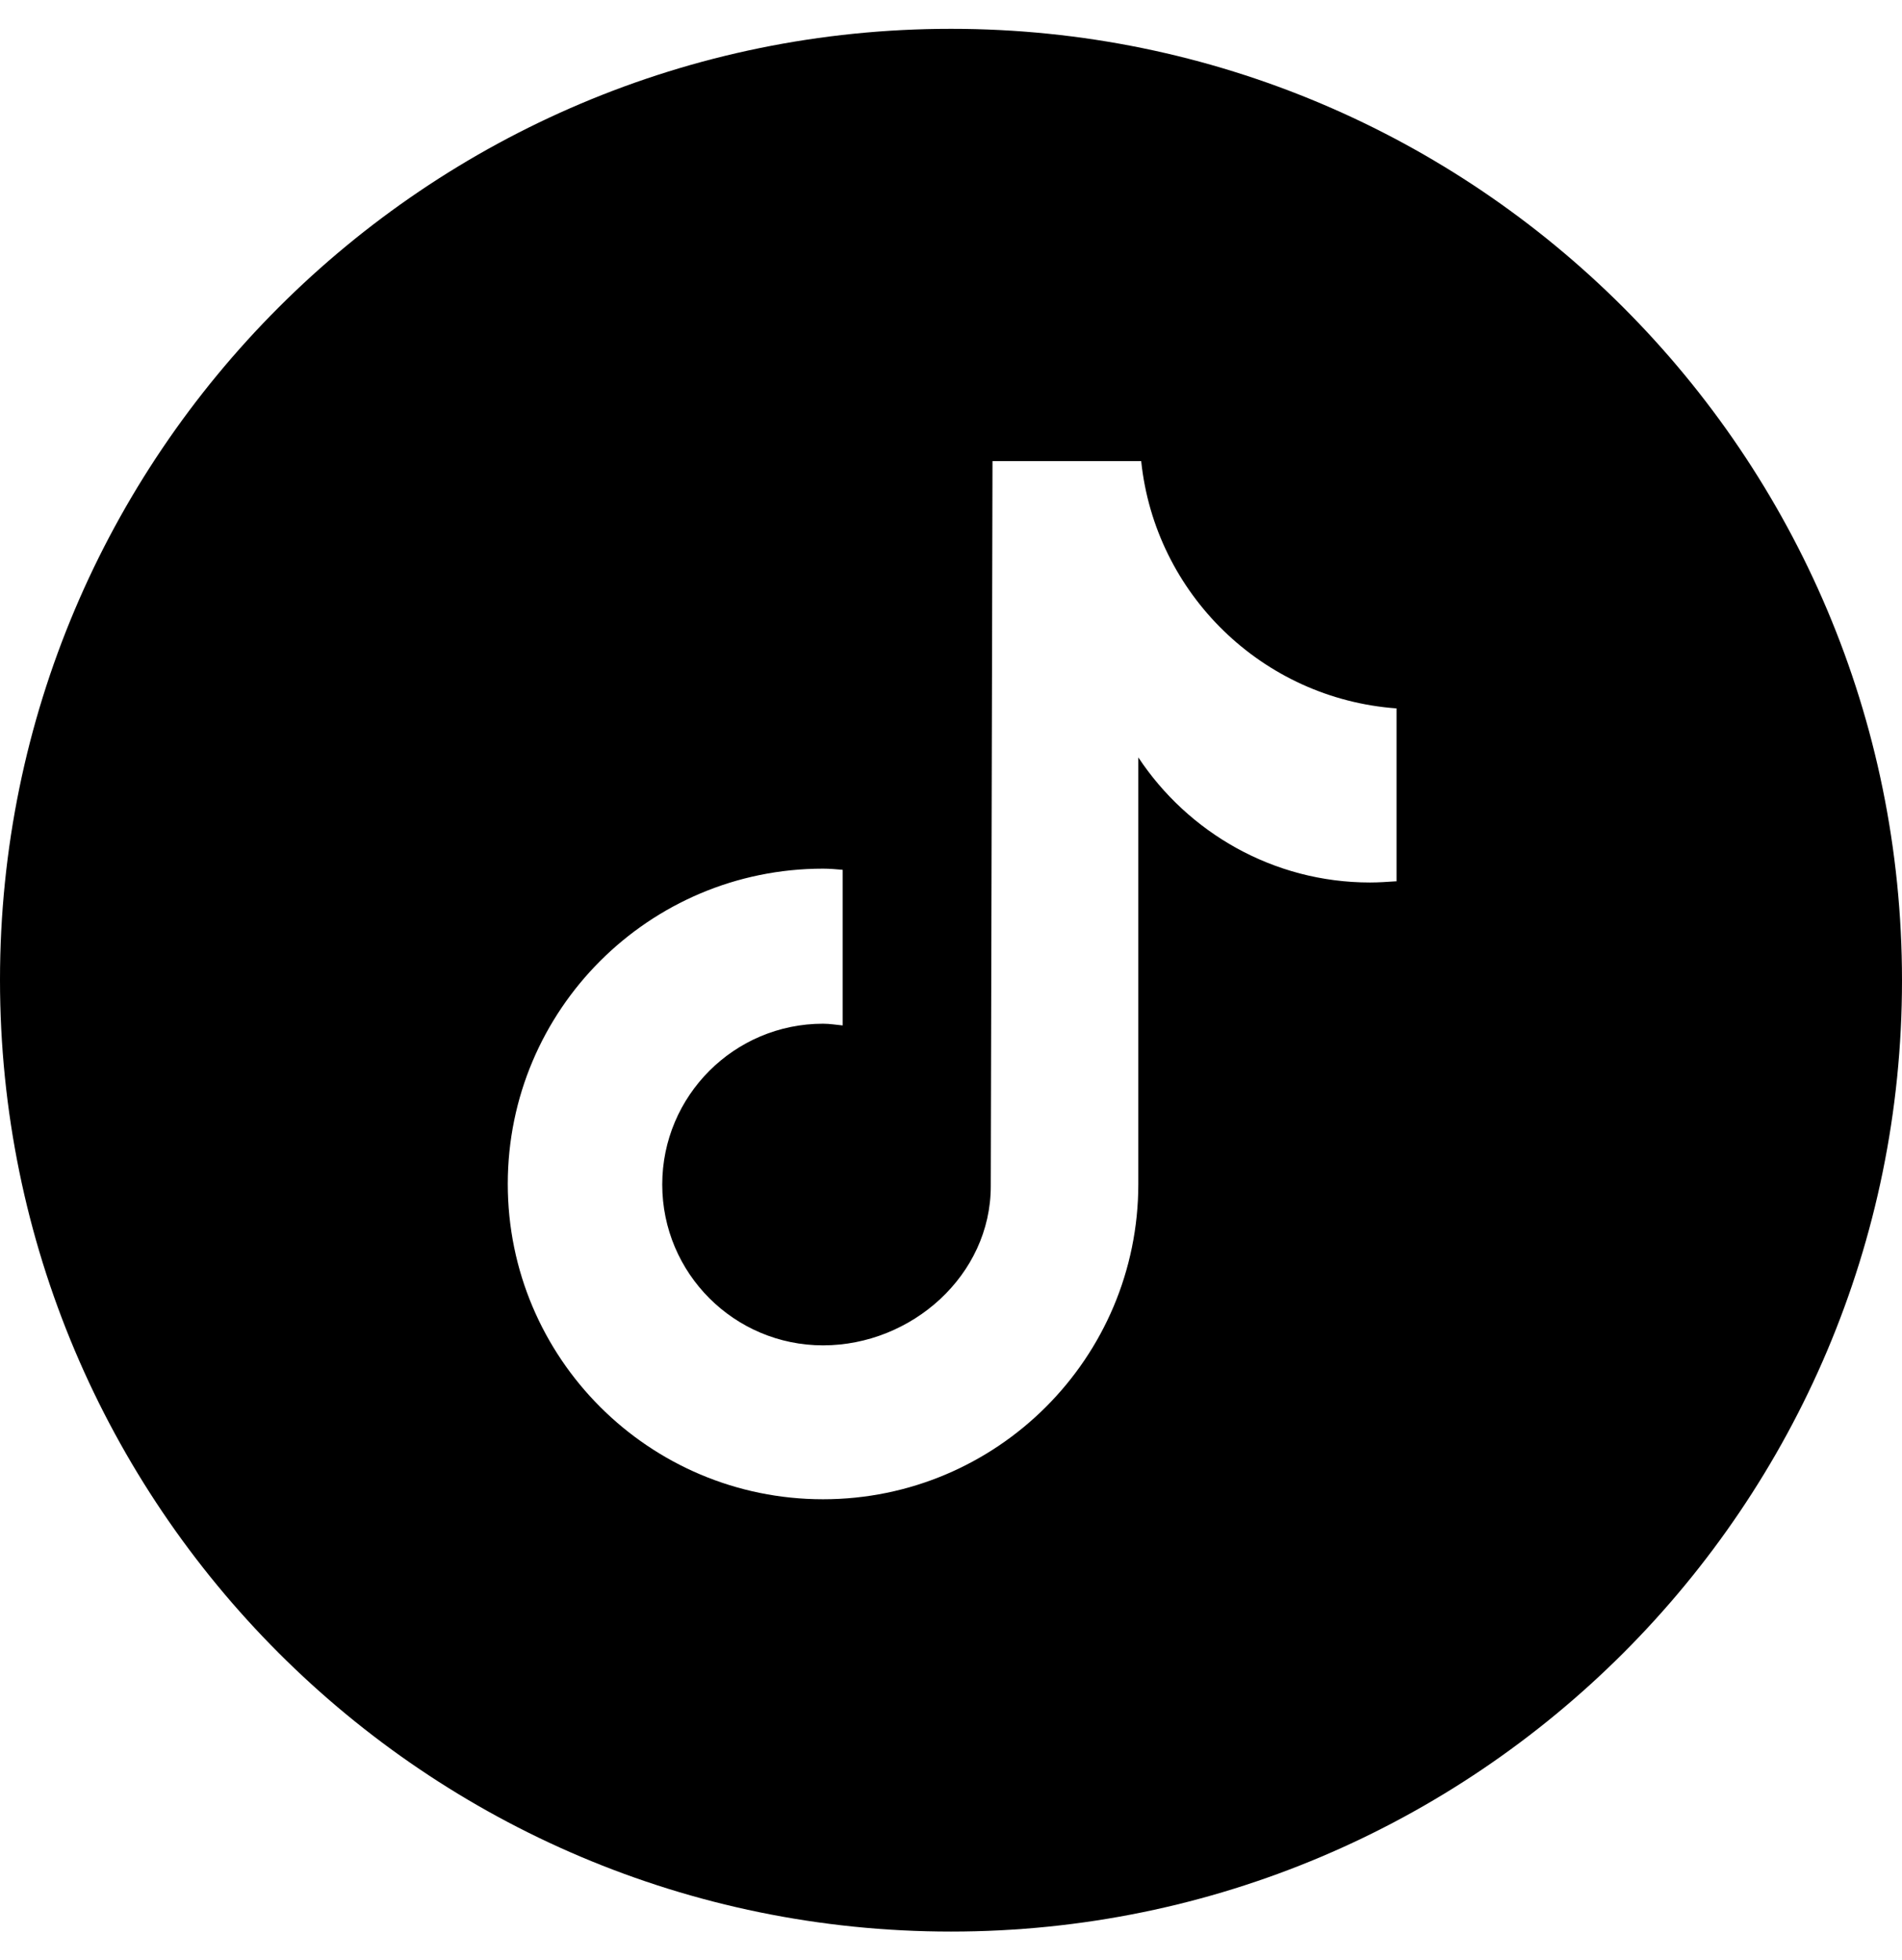
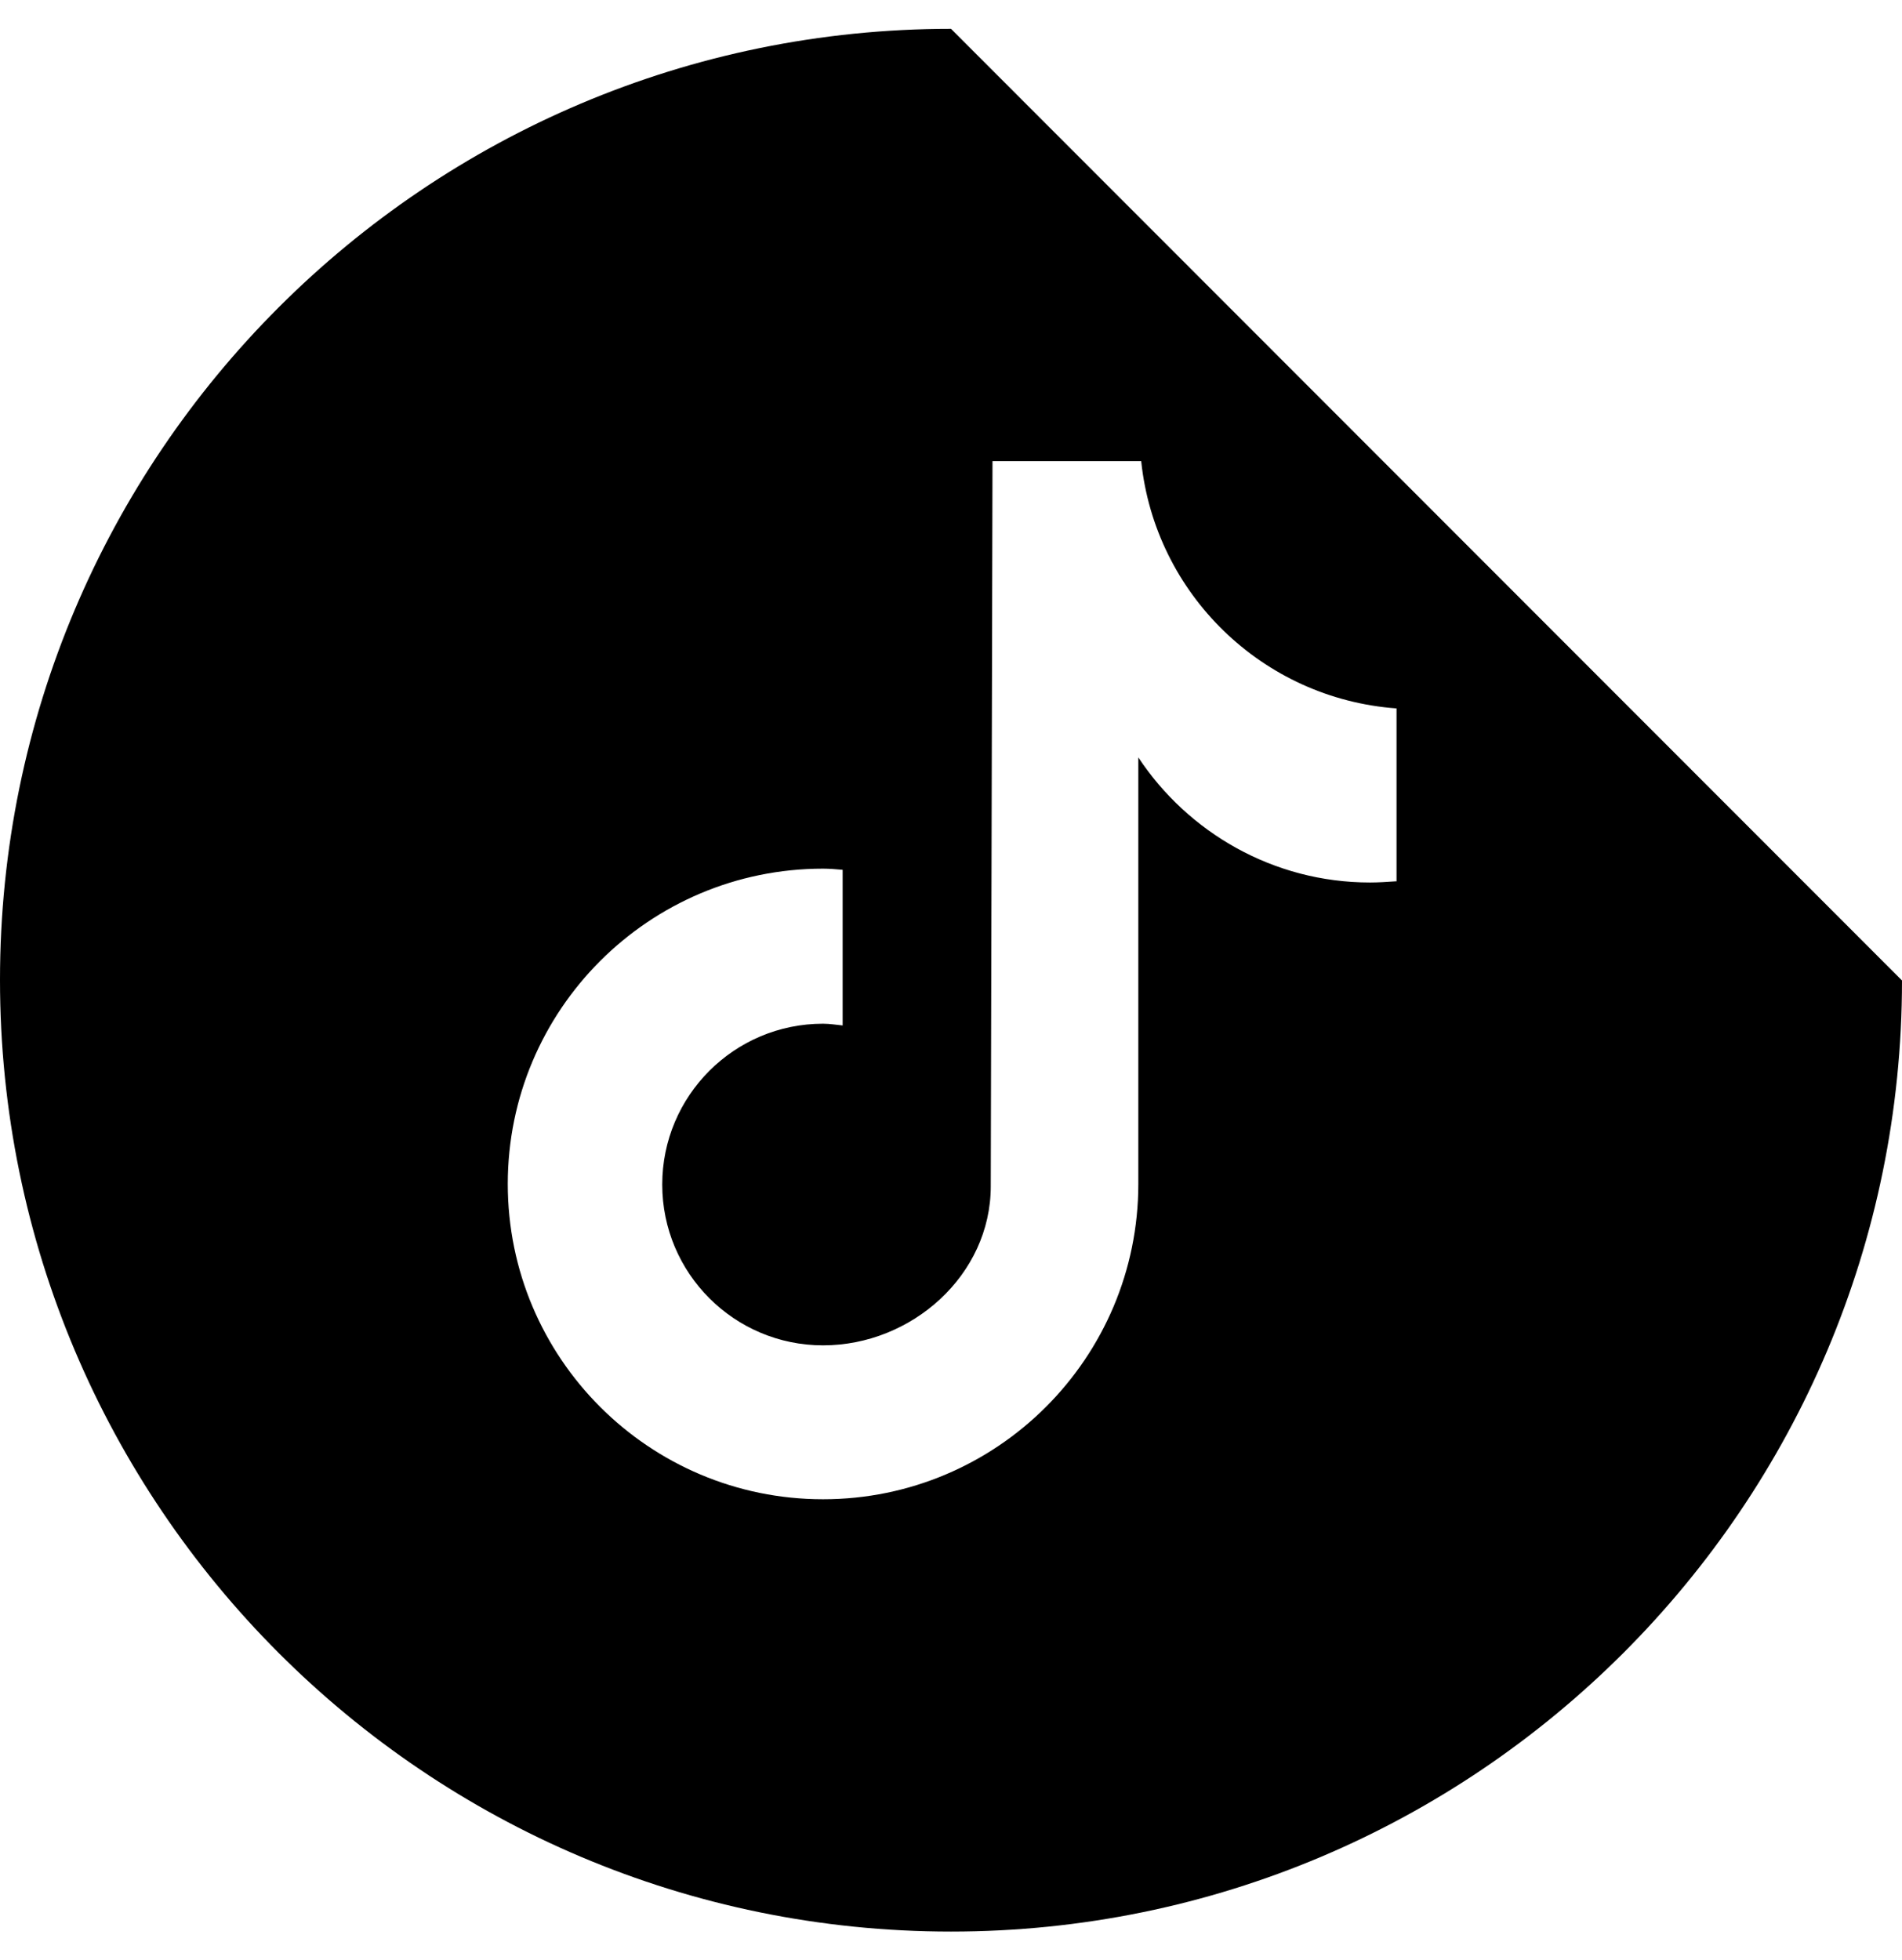
<svg xmlns="http://www.w3.org/2000/svg" id="_レイヤー_1" data-name="レイヤー 1" viewBox="0 0 33 34">
-   <path d="M16.5.5h0C7.39.5,0,7.89,0,17H0C0,26.12,7.39,33.51,16.5,33.51h0c9.11,0,16.5-7.39,16.5-16.5h0C33,7.89,25.61.5,16.5.5ZM24.21,15.29c-.15.01-.29.02-.44.02-1.68,0-3.16-.87-4.02-2.17v7.4c0,3.02-2.45,5.47-5.47,5.47s-5.47-2.45-5.47-5.47,2.45-5.47,5.47-5.47c.11,0,.23.01.34.02v2.7c-.11-.01-.22-.03-.34-.03-1.54,0-2.79,1.25-2.79,2.79s1.25,2.79,2.79,2.79,2.91-1.22,2.91-2.76c0-.06.03-12.58.03-12.58h2.58c.24,2.3,2.1,4.12,4.43,4.29v3Z" />
+   <path d="M16.5.5h0C7.39.5,0,7.89,0,17H0C0,26.12,7.39,33.51,16.5,33.51h0c9.11,0,16.5-7.39,16.5-16.5h0ZM24.21,15.29c-.15.01-.29.02-.44.02-1.68,0-3.16-.87-4.02-2.17v7.4c0,3.02-2.45,5.47-5.47,5.47s-5.47-2.45-5.47-5.47,2.45-5.47,5.47-5.47c.11,0,.23.01.34.02v2.7c-.11-.01-.22-.03-.34-.03-1.54,0-2.79,1.25-2.79,2.79s1.25,2.79,2.79,2.79,2.91-1.22,2.91-2.76c0-.06.03-12.58.03-12.58h2.58c.24,2.3,2.1,4.12,4.43,4.29v3Z" />
</svg>